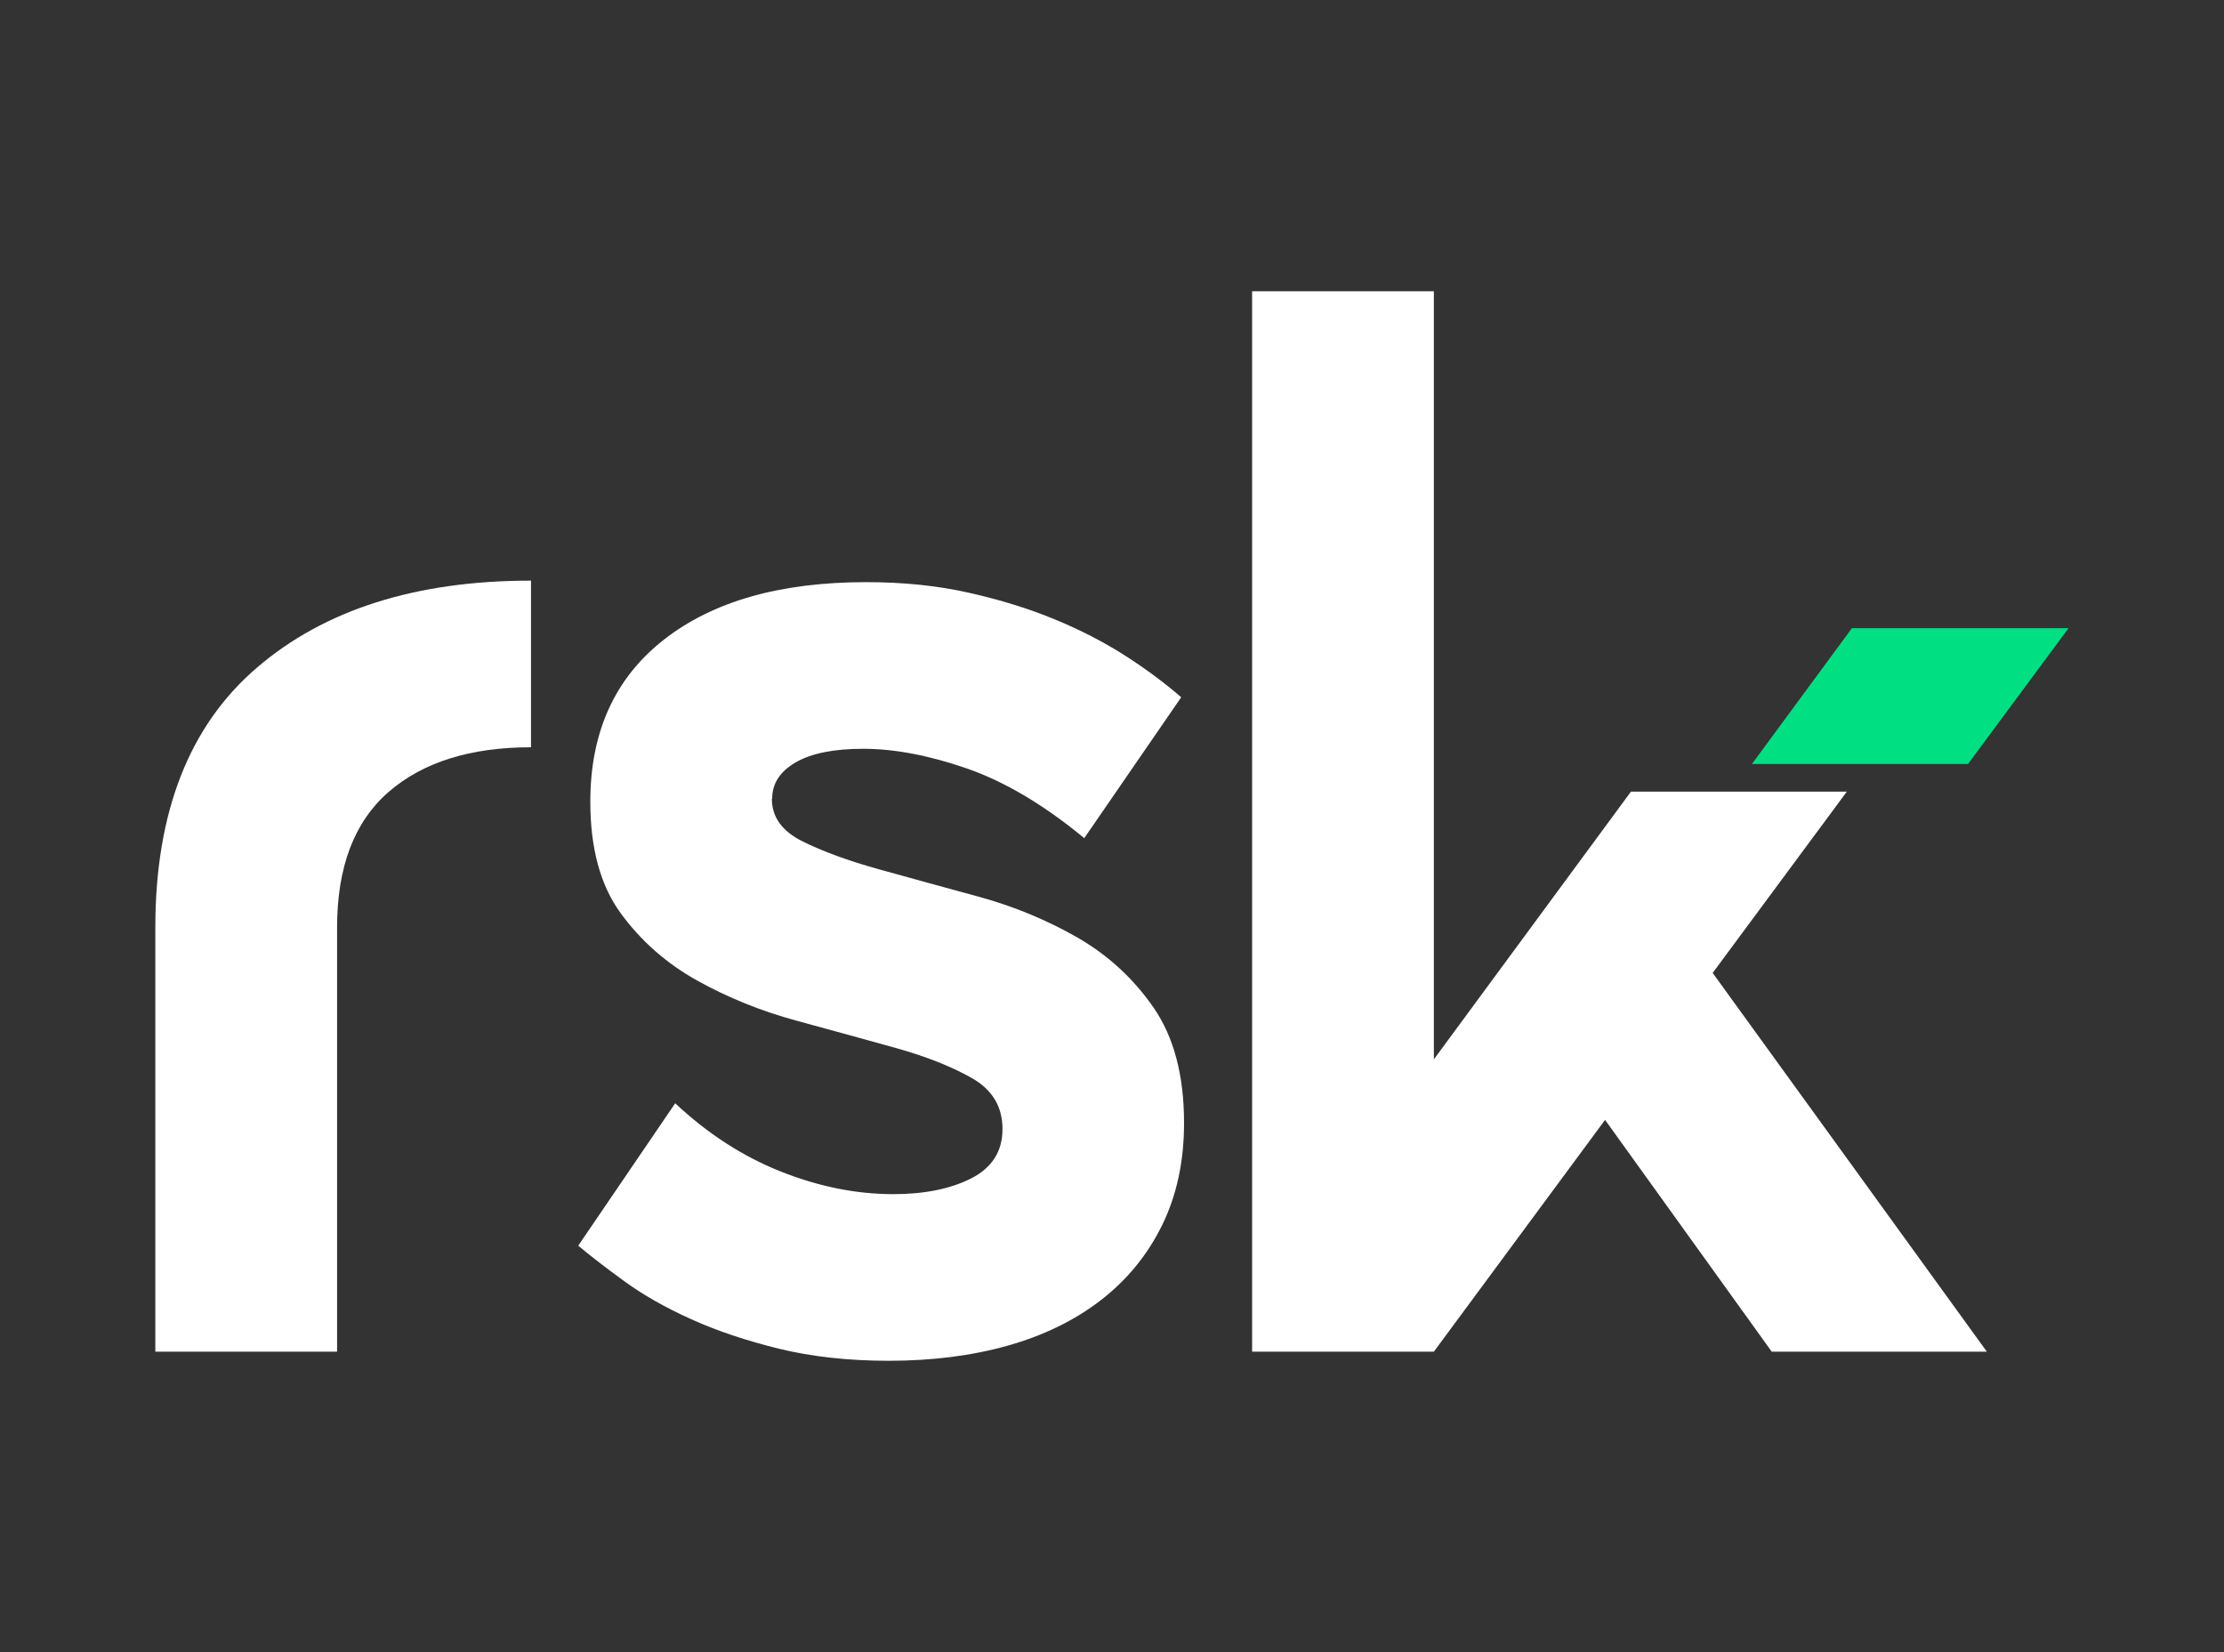
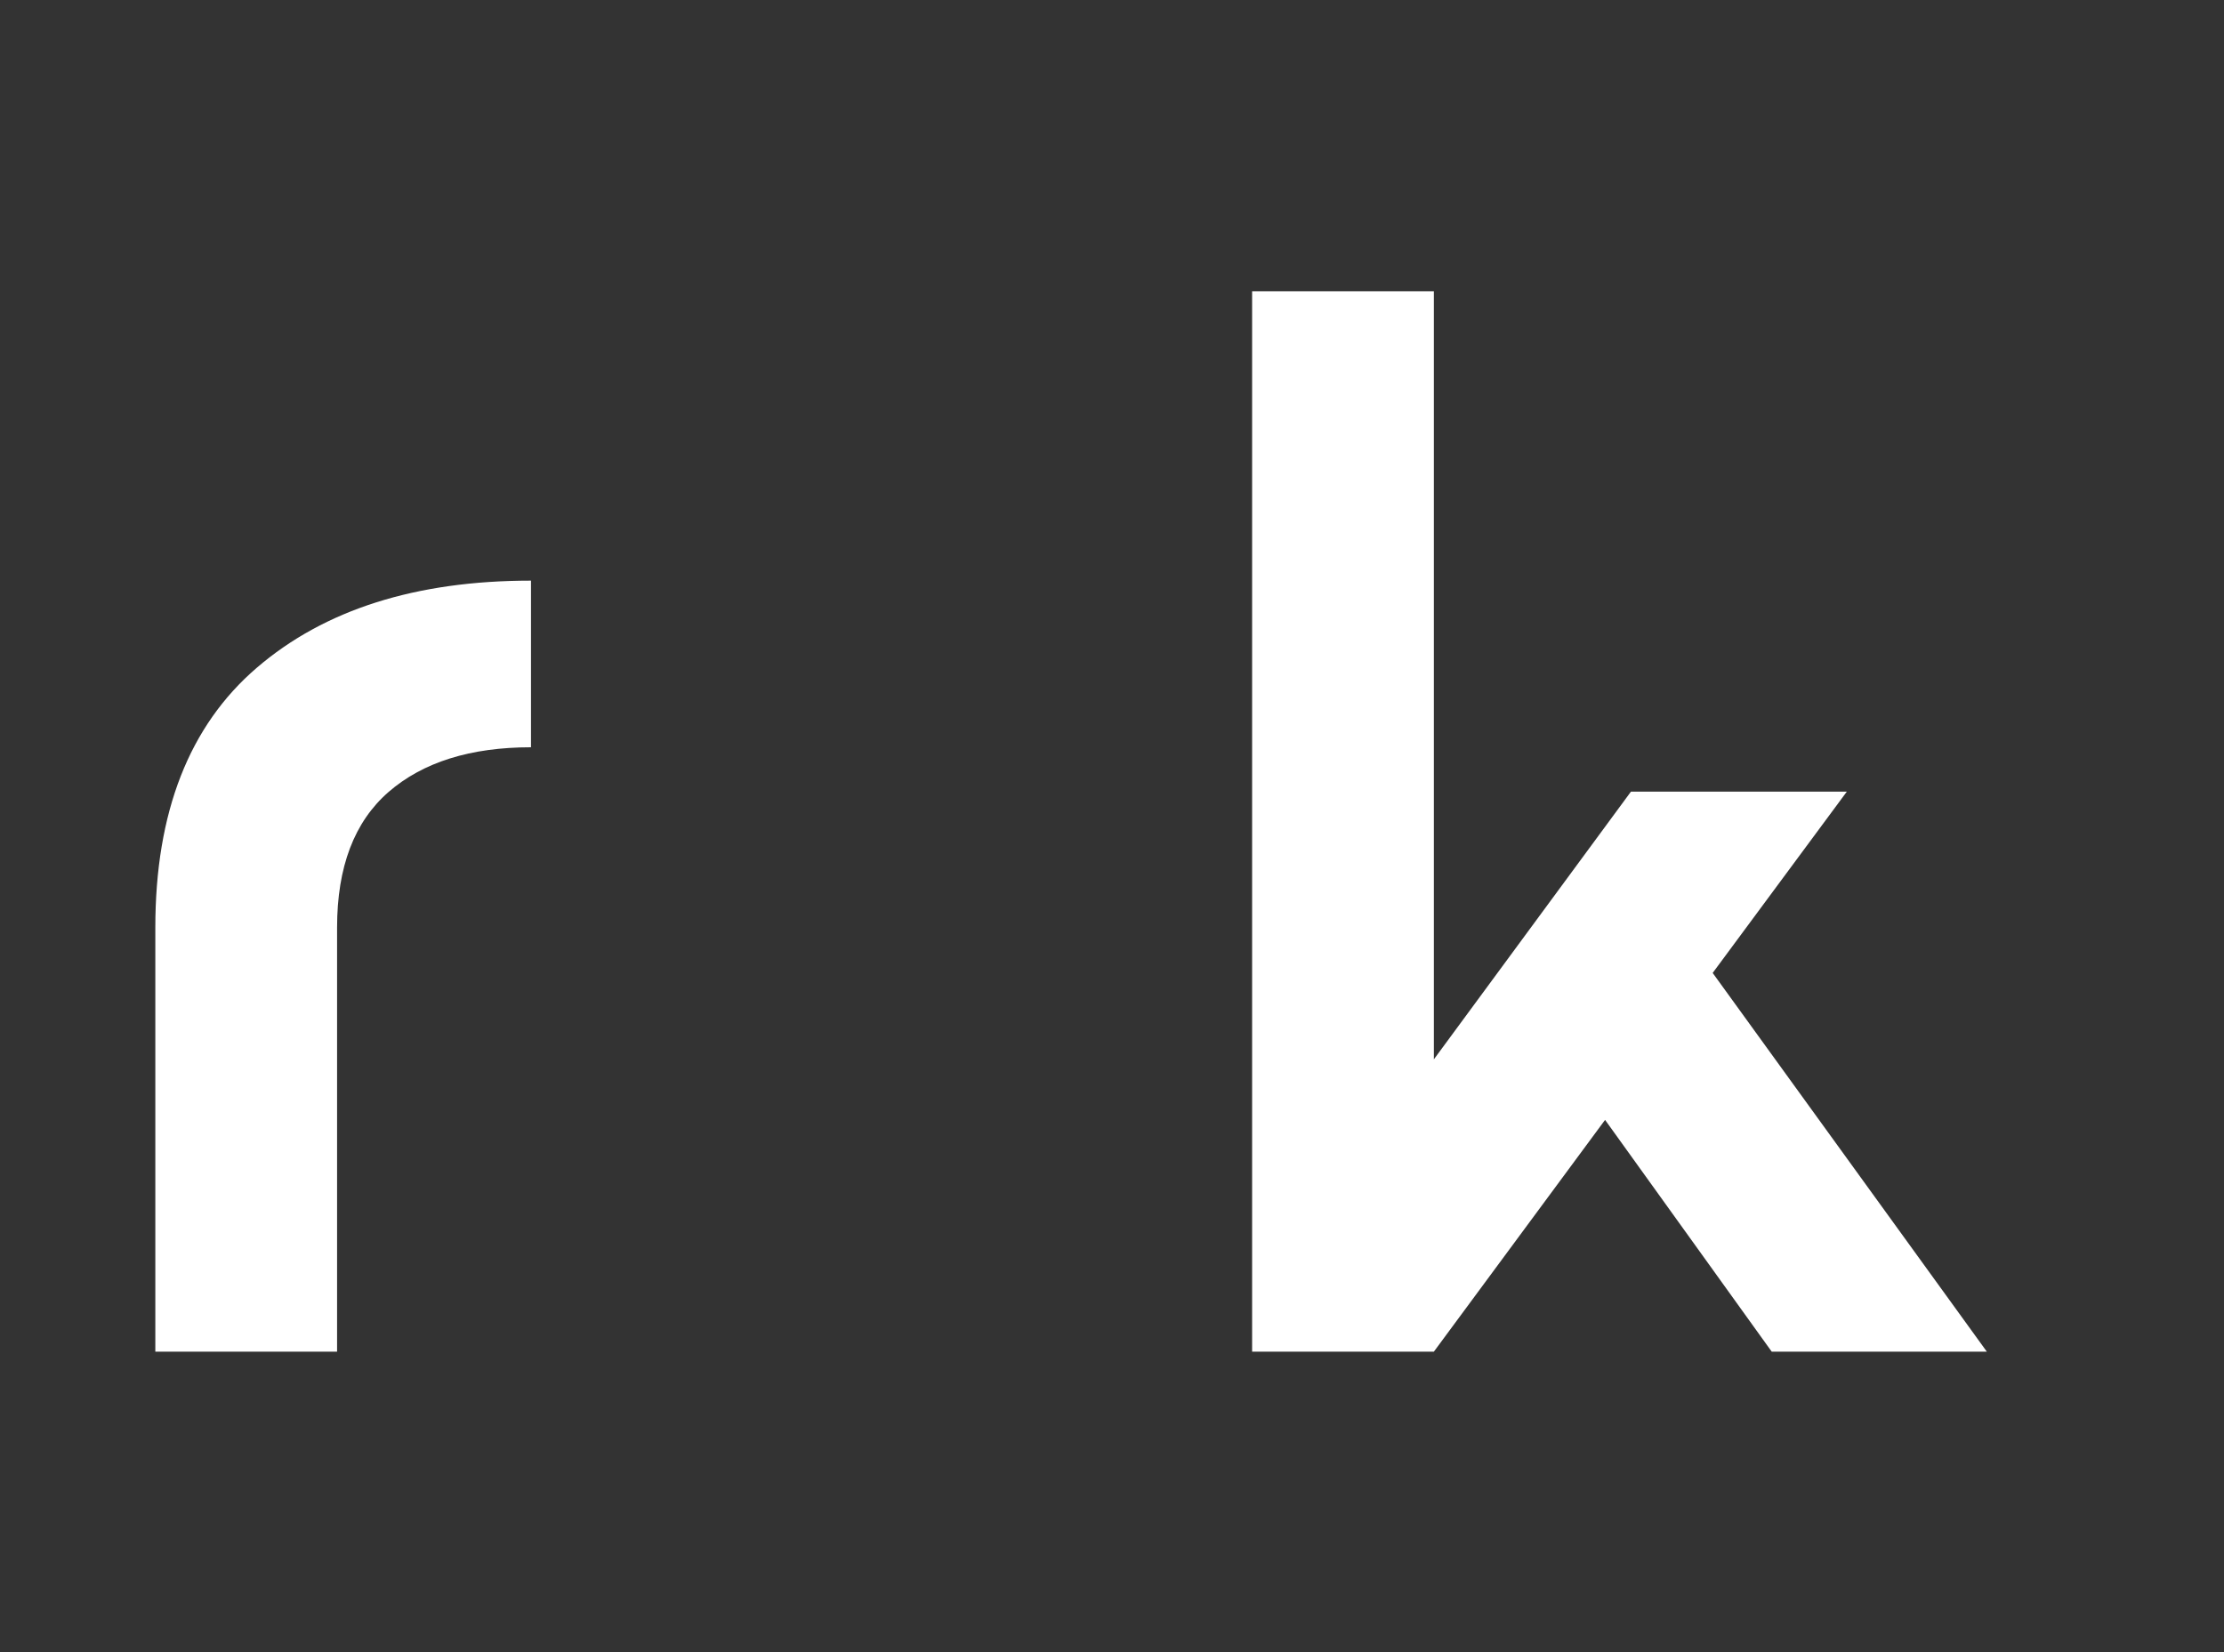
<svg xmlns="http://www.w3.org/2000/svg" id="Layer_1" viewBox="0 0 233.96 173.79">
  <rect x="0" y="0" width="233.96" height="173.79" fill="#333333" stroke="none" />
  <defs>
    <style>      .st0 {        fill: #fff;      }      .st1 {        fill: #00e083;      }    </style>
  </defs>
  <path class="st0" d="M16.34,97.57c0-12.11,3.56-21.22,10.68-27.33,7.12-6.11,16.73-9.16,28.84-9.16v17.53c-6.37,0-11.37,1.57-14.98,4.7-3.61,3.14-5.42,7.89-5.42,14.26v44.62h-19.12v-44.62Z" />
-   <path class="st0" d="M81.2,84.03c0,1.91,1.06,3.4,3.19,4.46,2.12,1.06,4.81,2.05,8.05,2.95,3.24.9,6.72,1.86,10.44,2.87,3.72,1.01,7.2,2.45,10.44,4.3,3.24,1.86,5.92,4.33,8.05,7.41,2.12,3.08,3.19,7.12,3.19,12.11,0,4.04-.77,7.62-2.31,10.76-1.54,3.13-3.69,5.76-6.45,7.89-2.76,2.13-6.03,3.72-9.8,4.78-3.77,1.06-7.94,1.59-12.51,1.59-4.25,0-8.1-.43-11.55-1.27-3.45-.85-6.53-1.88-9.24-3.11-2.71-1.22-5.05-2.55-7.01-3.98-1.97-1.43-3.59-2.68-4.86-3.75l10.2-14.98c3.4,3.19,7.09,5.58,11.08,7.17s7.94,2.39,11.87,2.39c3.29,0,6.03-.56,8.21-1.67,2.18-1.12,3.27-2.84,3.27-5.18s-1.06-4.12-3.19-5.34c-2.13-1.22-4.81-2.28-8.05-3.19-3.24-.9-6.72-1.86-10.44-2.87-3.72-1.01-7.2-2.42-10.44-4.22-3.24-1.81-5.92-4.17-8.05-7.09-2.13-2.92-3.19-6.83-3.19-11.71,0-7.33,2.57-13.01,7.73-17.05,5.15-4.04,12.24-6.06,21.28-6.06,3.93,0,7.54.37,10.84,1.12,3.29.74,6.29,1.67,9,2.79,2.71,1.12,5.18,2.39,7.41,3.82,2.23,1.43,4.2,2.9,5.9,4.38l-10.2,14.82c-4.25-3.51-8.37-5.95-12.35-7.33-3.98-1.38-7.62-2.07-10.92-2.07-3.08,0-5.45.48-7.09,1.43-1.65.96-2.47,2.23-2.47,3.82Z" />
-   <polygon class="st1" points="207.03 80.37 217.61 66.08 194.82 66.08 184.3 80.37 207.03 80.37" />
  <polygon class="st0" points="194.28 83.28 171.57 83.28 150.84 111.44 150.84 30.64 131.72 30.64 131.72 142.19 150.84 142.19 168.85 117.81 186.38 142.19 209.01 142.19 180.17 102.35 194.28 83.28" />
</svg>